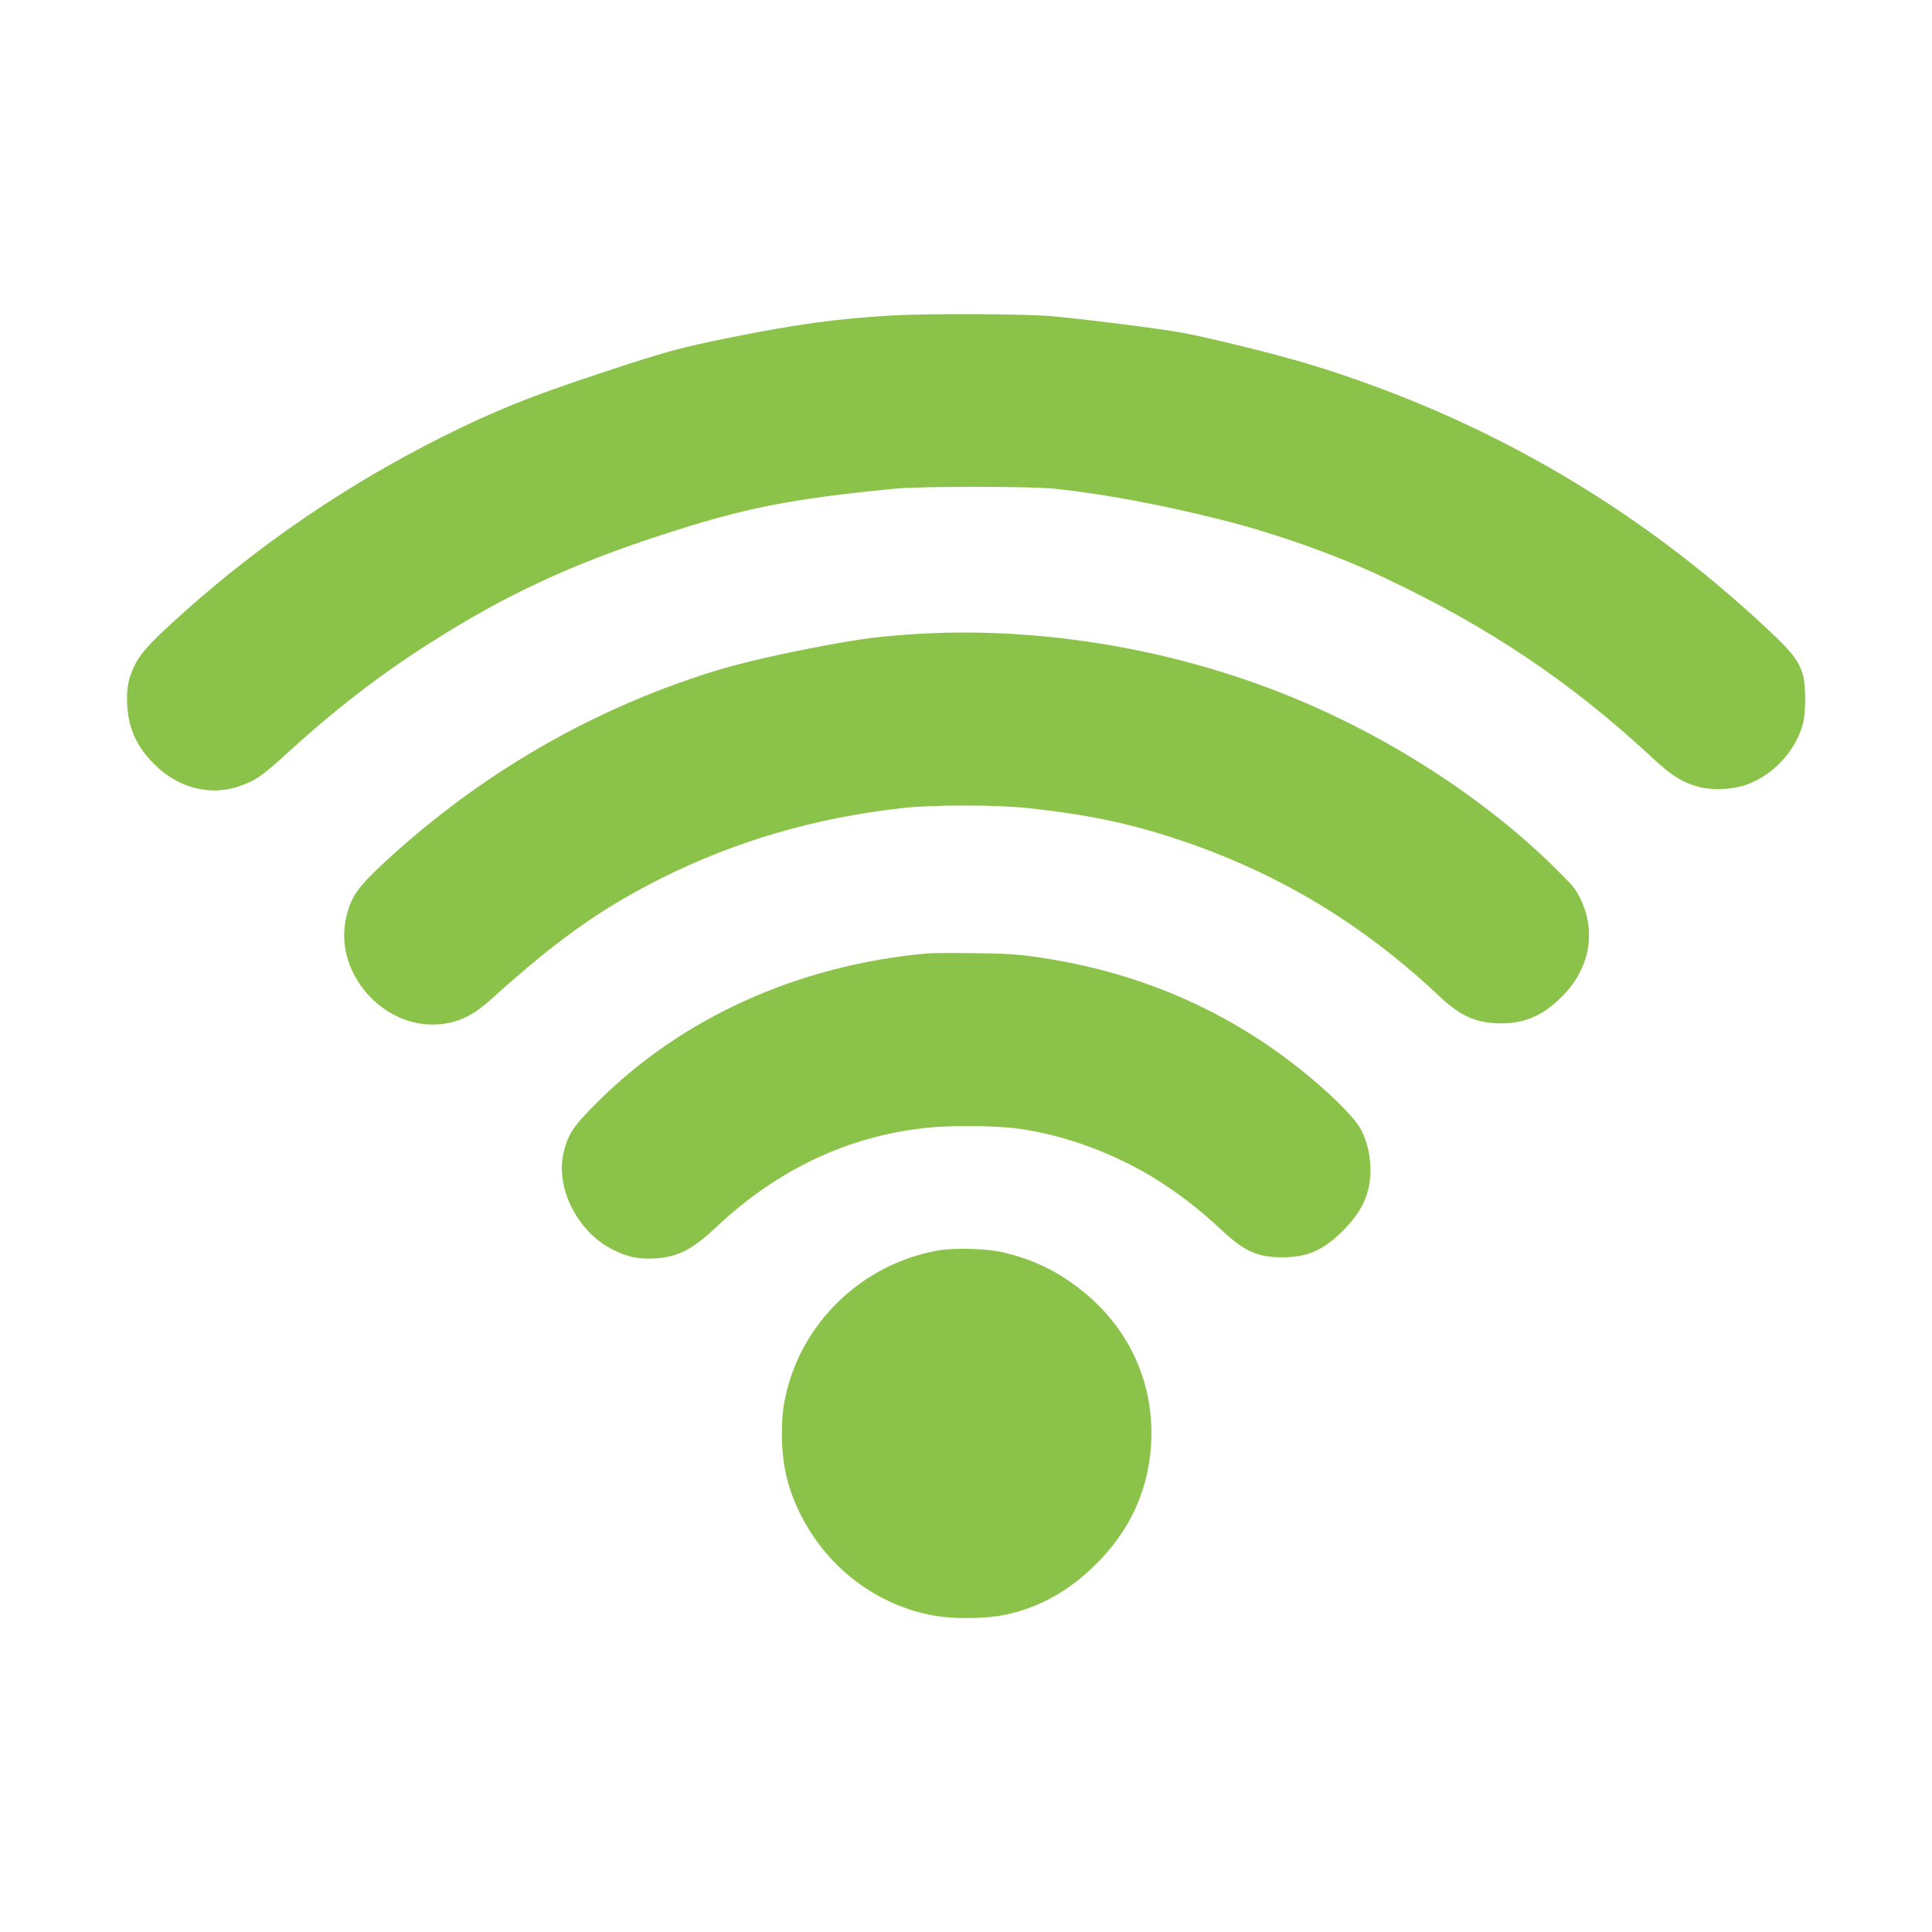
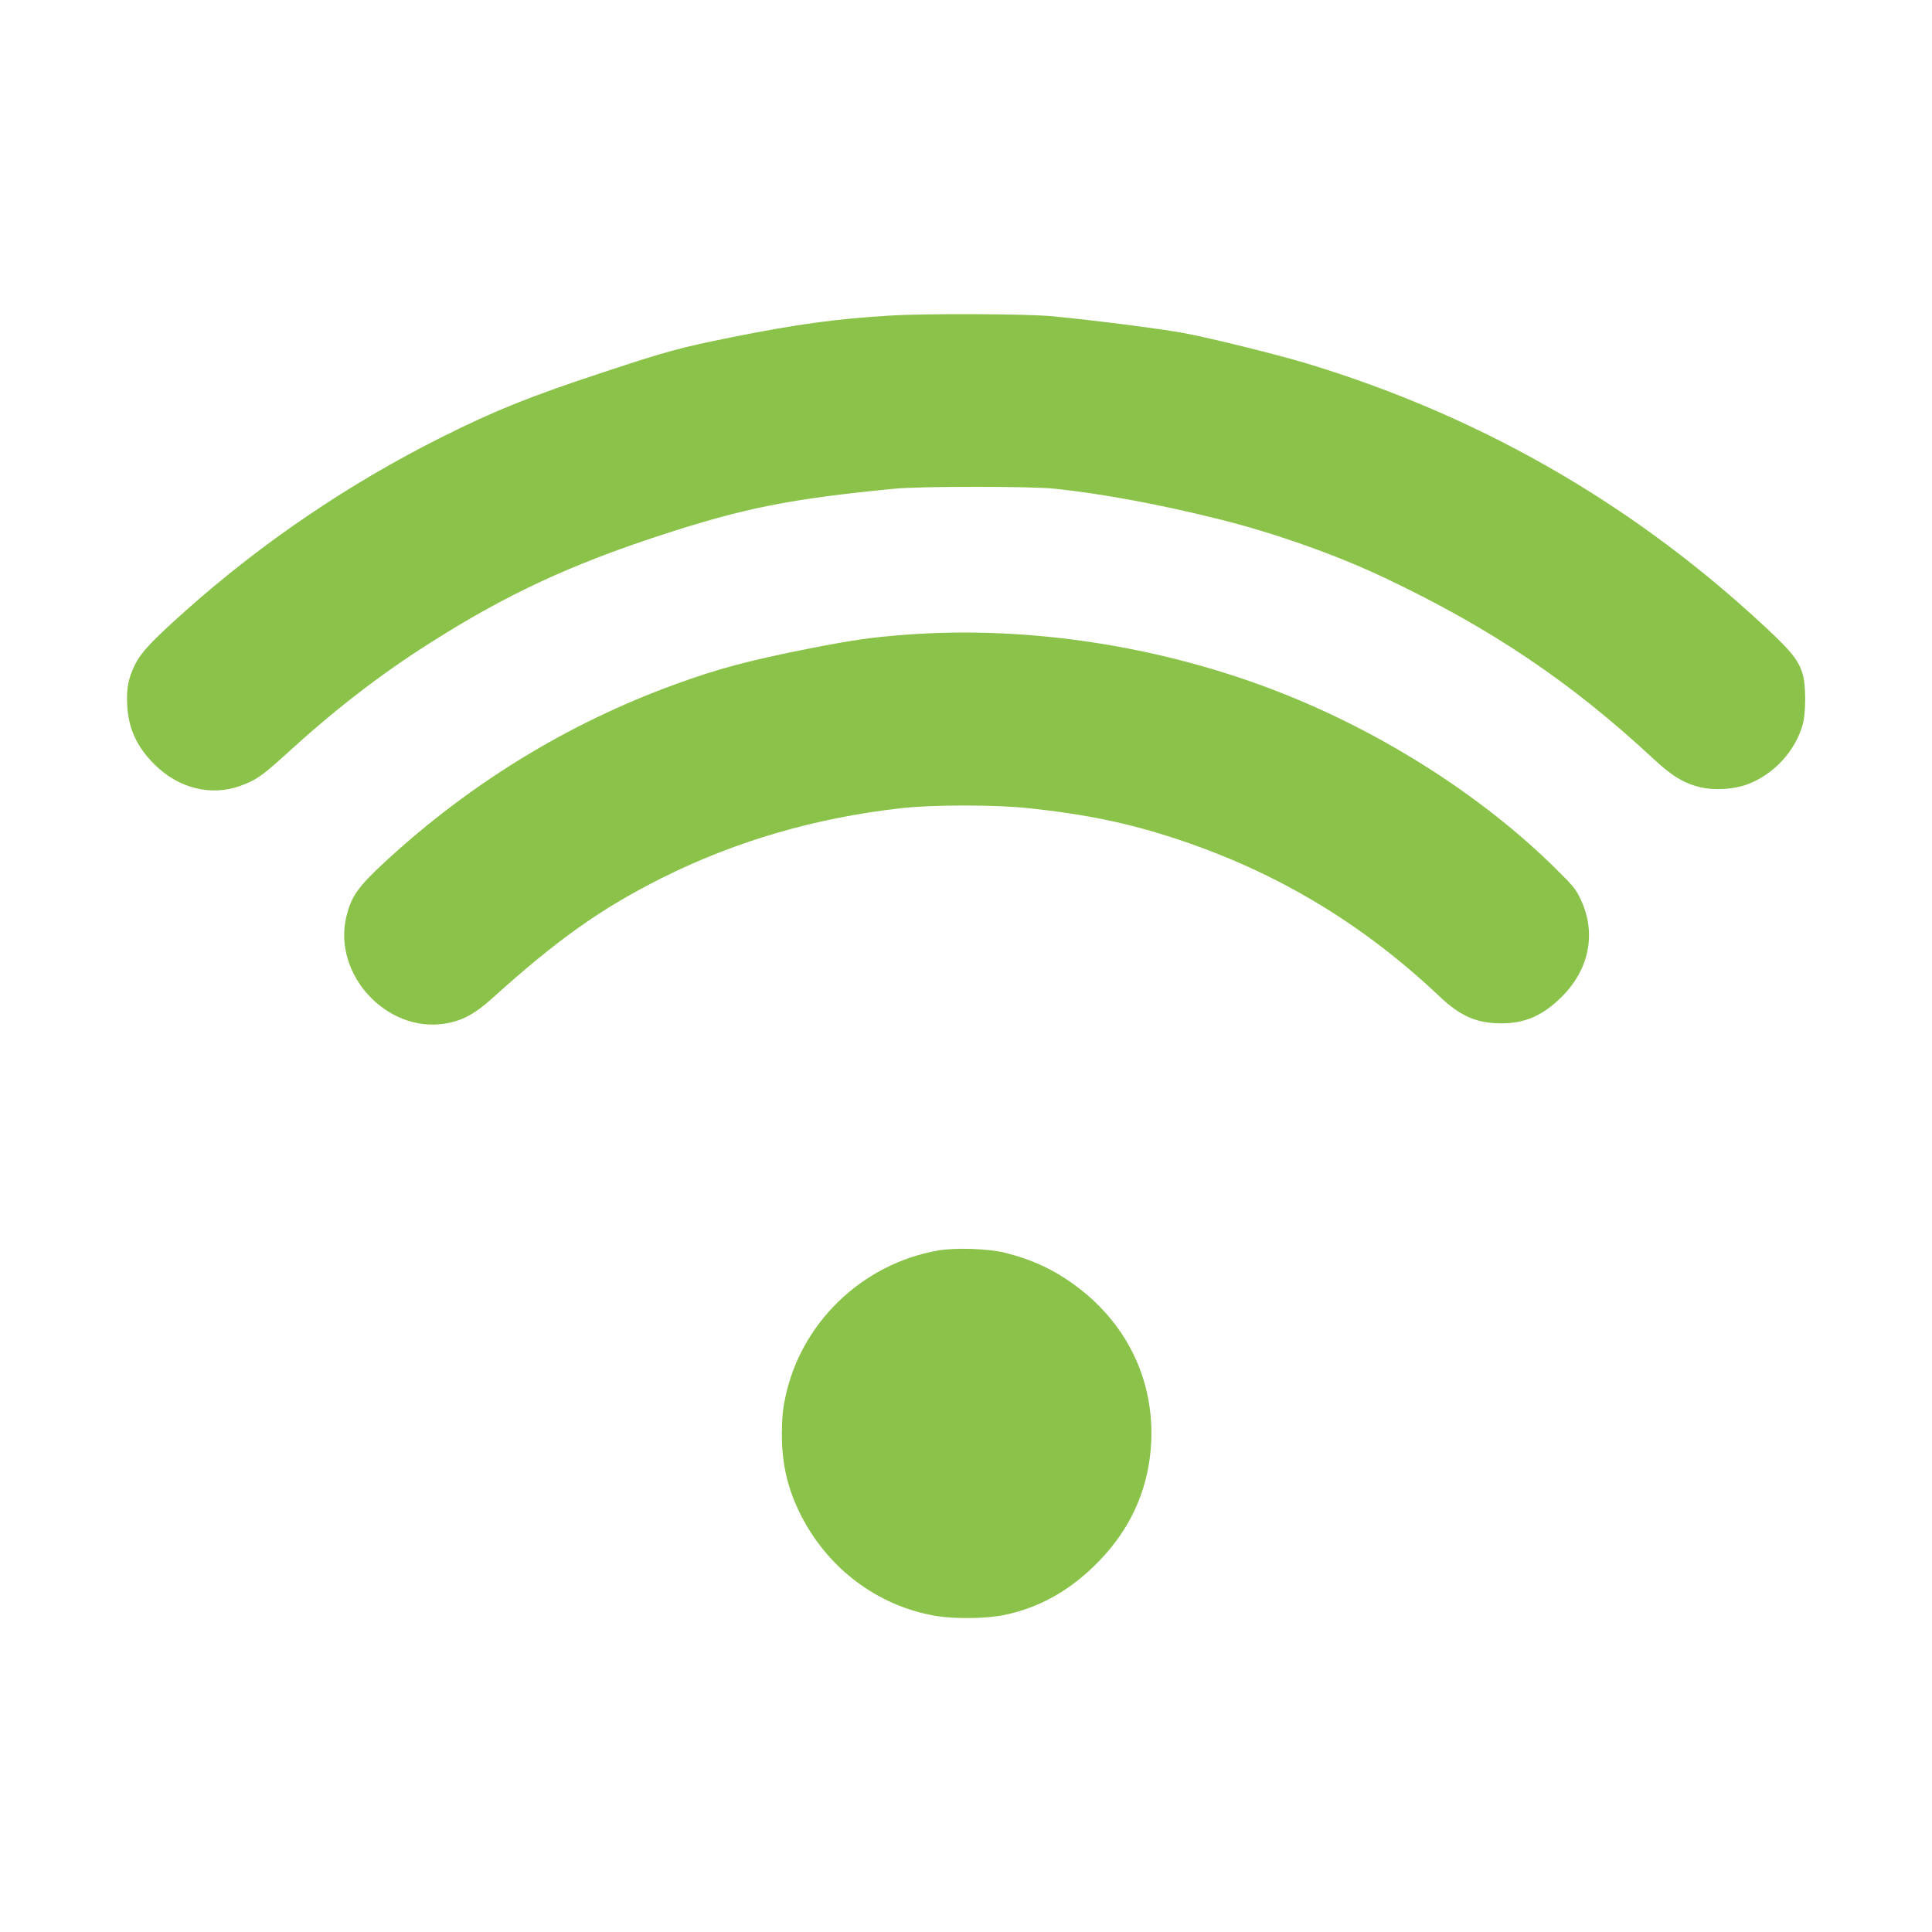
<svg xmlns="http://www.w3.org/2000/svg" version="1.0" width="1280pt" height="1280pt" viewBox="0 0 1280 1280" preserveAspectRatio="xMidYMid meet">
  <g transform="translate(0,1280) scale(0.1,-0.1)" fill="#8bc34a" stroke="none">
    <path d="M5895 10709 c-361 -22 -616 -57 -1051 -144 -337 -68 -426 -92 -849 -232 -486 -160 -713 -252 -1064 -427 -619 -310 -1190 -697 -1701 -1152 -222 -198 -293 -274 -334 -354 -46 -92 -60 -164 -53 -275 9 -156 65 -275 181 -390 160 -159 375 -212 570 -141 98 35 144 67 283 193 335 307 634 539 978 757 494 314 922 514 1520 709 553 181 859 242 1550 309 178 17 899 17 1065 0 306 -32 707 -106 1095 -204 361 -90 773 -236 1090 -387 703 -333 1234 -691 1778 -1197 123 -115 204 -164 313 -190 88 -21 215 -14 301 16 179 62 331 225 378 406 20 78 20 254 -1 325 -30 102 -79 161 -324 384 -854 777 -1842 1337 -2959 1676 -206 62 -643 170 -821 203 -157 29 -632 89 -870 111 -179 16 -834 19 -1075 4z" />
    <path d="M5990 8594 c-221 -17 -338 -34 -625 -90 -401 -79 -611 -135 -895 -239 -707 -258 -1353 -653 -1916 -1172 -184 -170 -227 -231 -260 -369 -89 -380 267 -766 652 -706 114 18 200 64 314 167 432 390 725 598 1127 799 485 243 1020 399 1588 462 203 23 623 23 835 0 388 -41 675 -101 990 -206 661 -219 1226 -558 1741 -1045 136 -128 244 -175 406 -175 157 0 275 52 399 175 183 181 231 421 129 641 -32 70 -51 94 -168 209 -478 473 -1131 892 -1807 1160 -792 314 -1685 453 -2510 389z" />
-     <path d="M6150 6484 c-858 -76 -1632 -425 -2195 -989 -155 -154 -193 -211 -221 -331 -55 -235 92 -526 326 -643 100 -50 172 -65 280 -58 151 9 246 57 405 207 409 385 880 606 1404 659 150 16 441 13 578 -4 337 -43 700 -181 993 -377 139 -93 241 -174 379 -303 147 -136 234 -175 396 -175 166 0 272 46 401 175 99 99 151 187 173 293 25 119 6 263 -49 373 -54 108 -323 356 -585 539 -462 323 -984 526 -1570 610 -117 17 -208 23 -410 25 -143 2 -280 1 -305 -1z" />
    <path d="M6214 4515 c-505 -89 -912 -483 -1013 -982 -15 -71 -21 -139 -21 -231 0 -204 38 -367 128 -544 180 -352 506 -596 886 -663 129 -22 334 -20 458 5 239 49 446 167 633 361 199 207 312 450 338 727 40 432 -140 829 -493 1091 -146 109 -293 177 -475 222 -107 27 -330 34 -441 14z" />
  </g>
</svg>